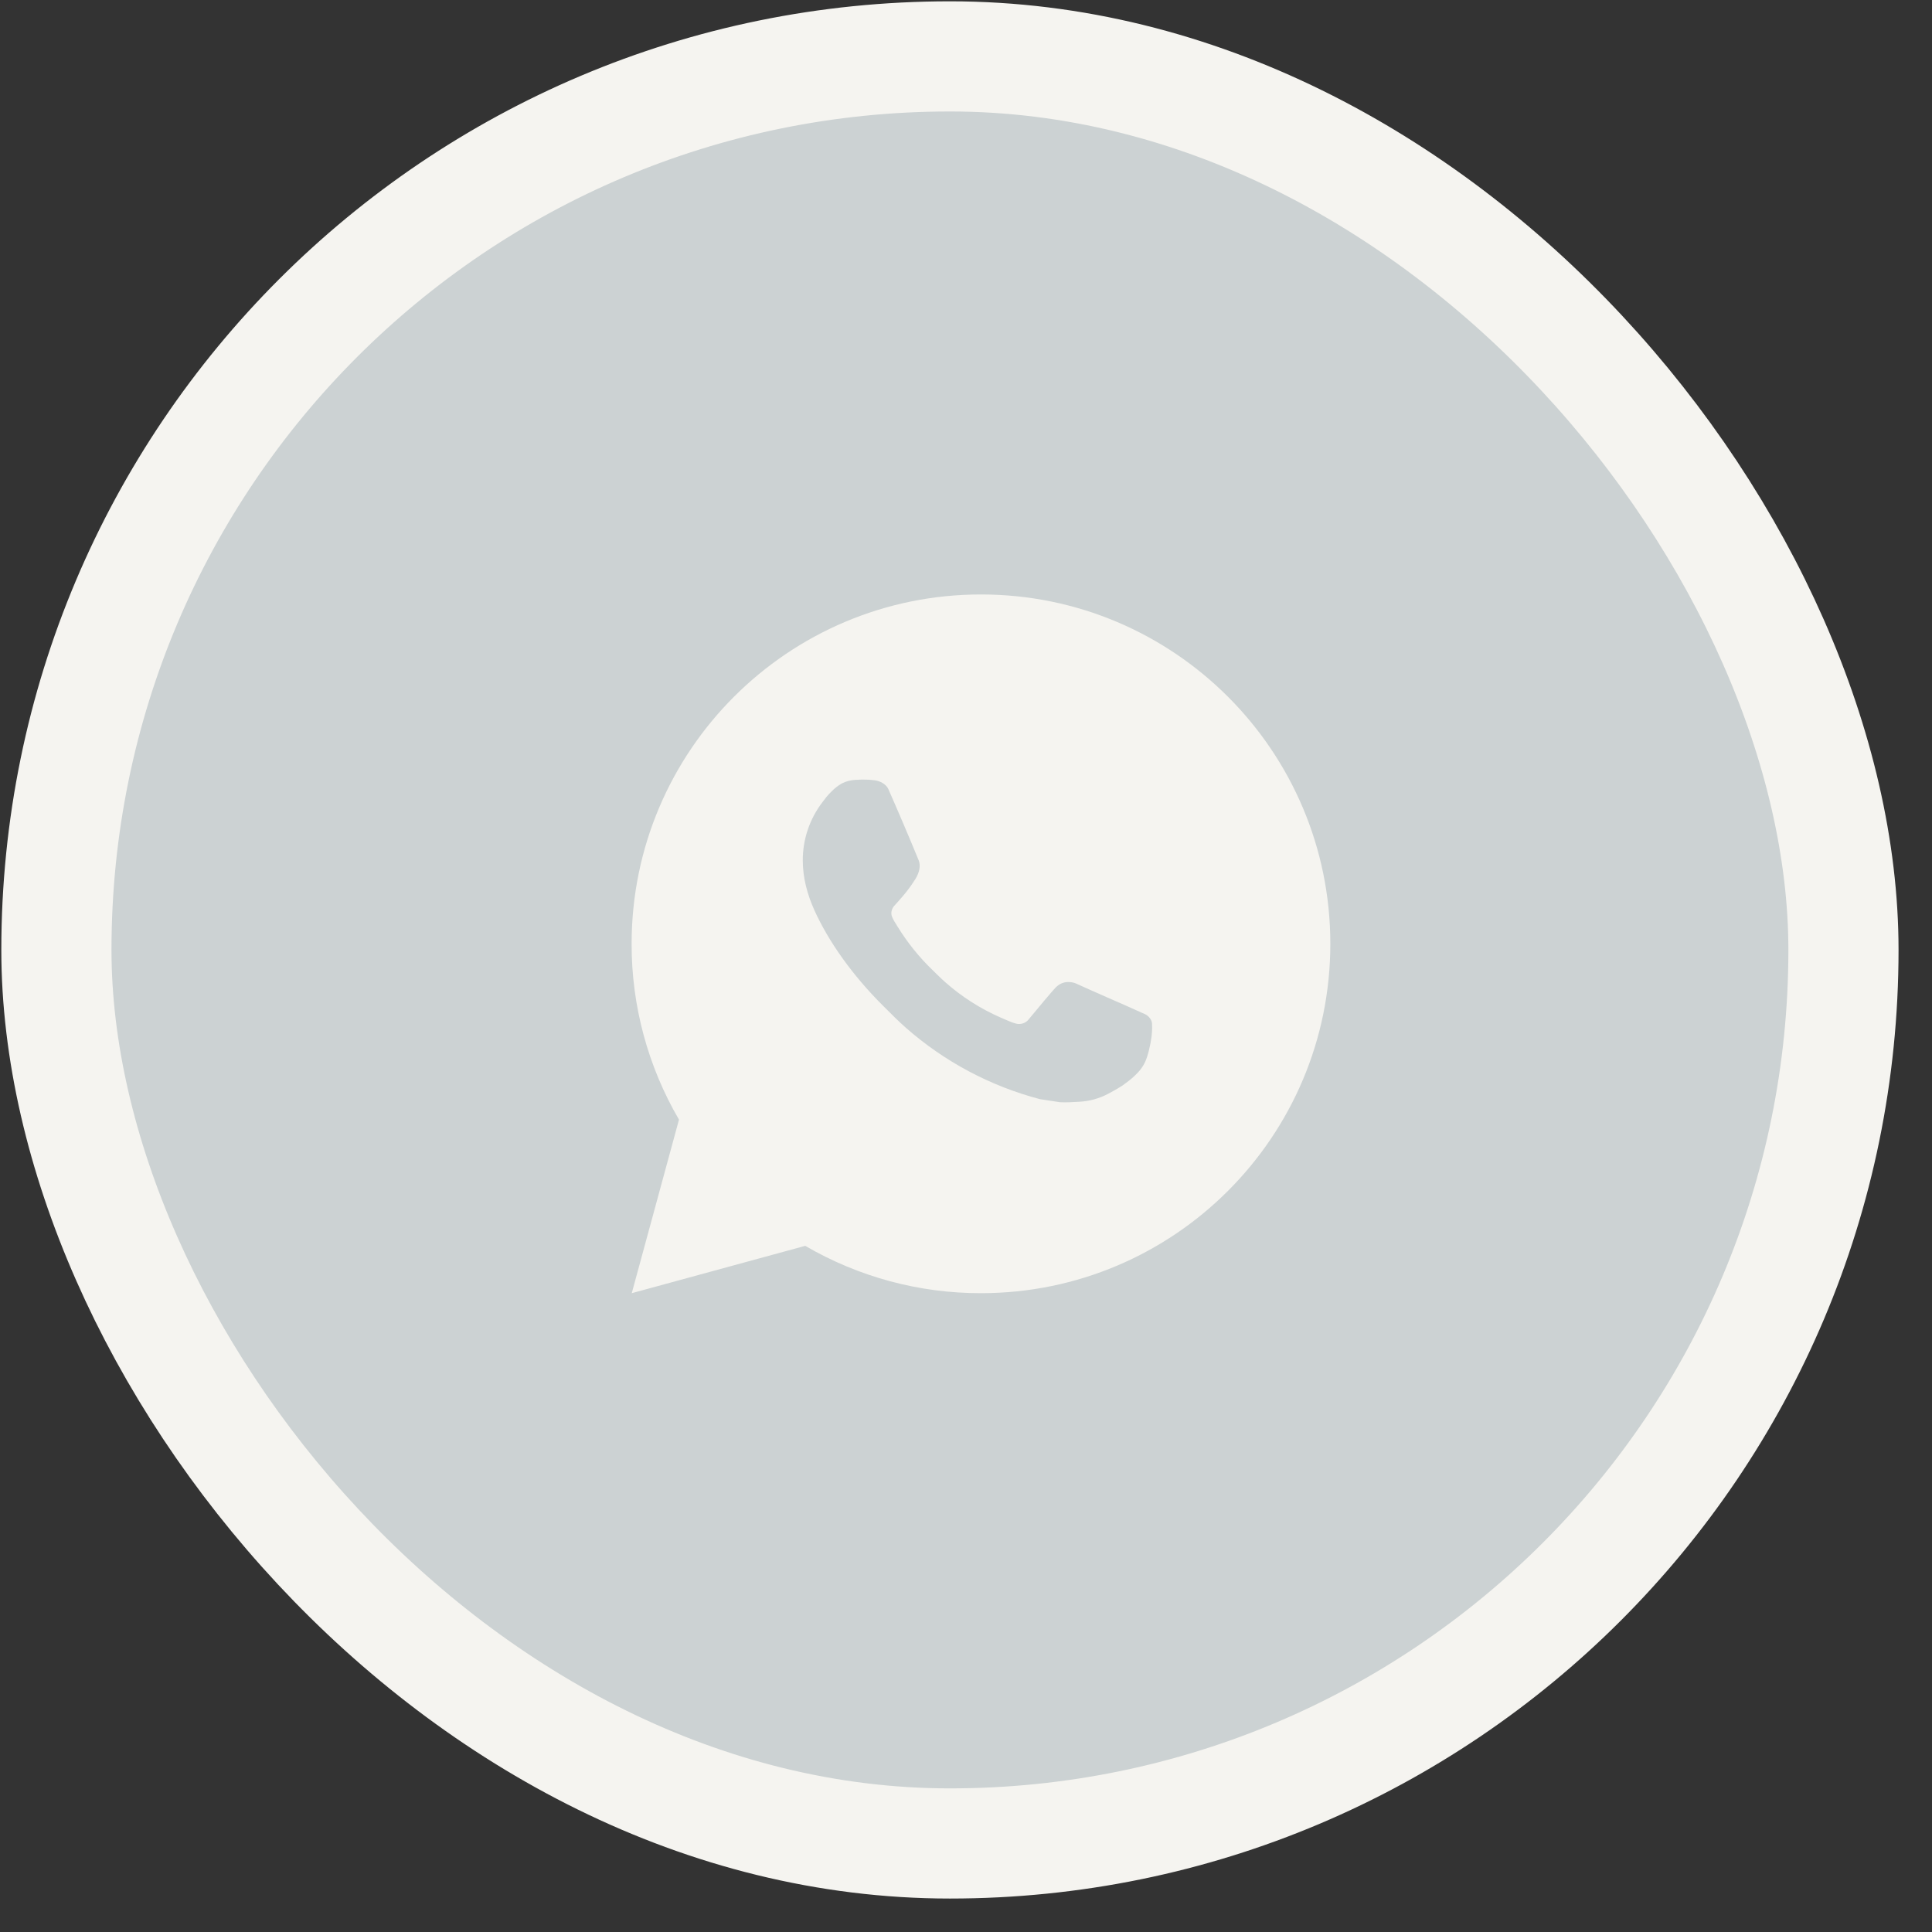
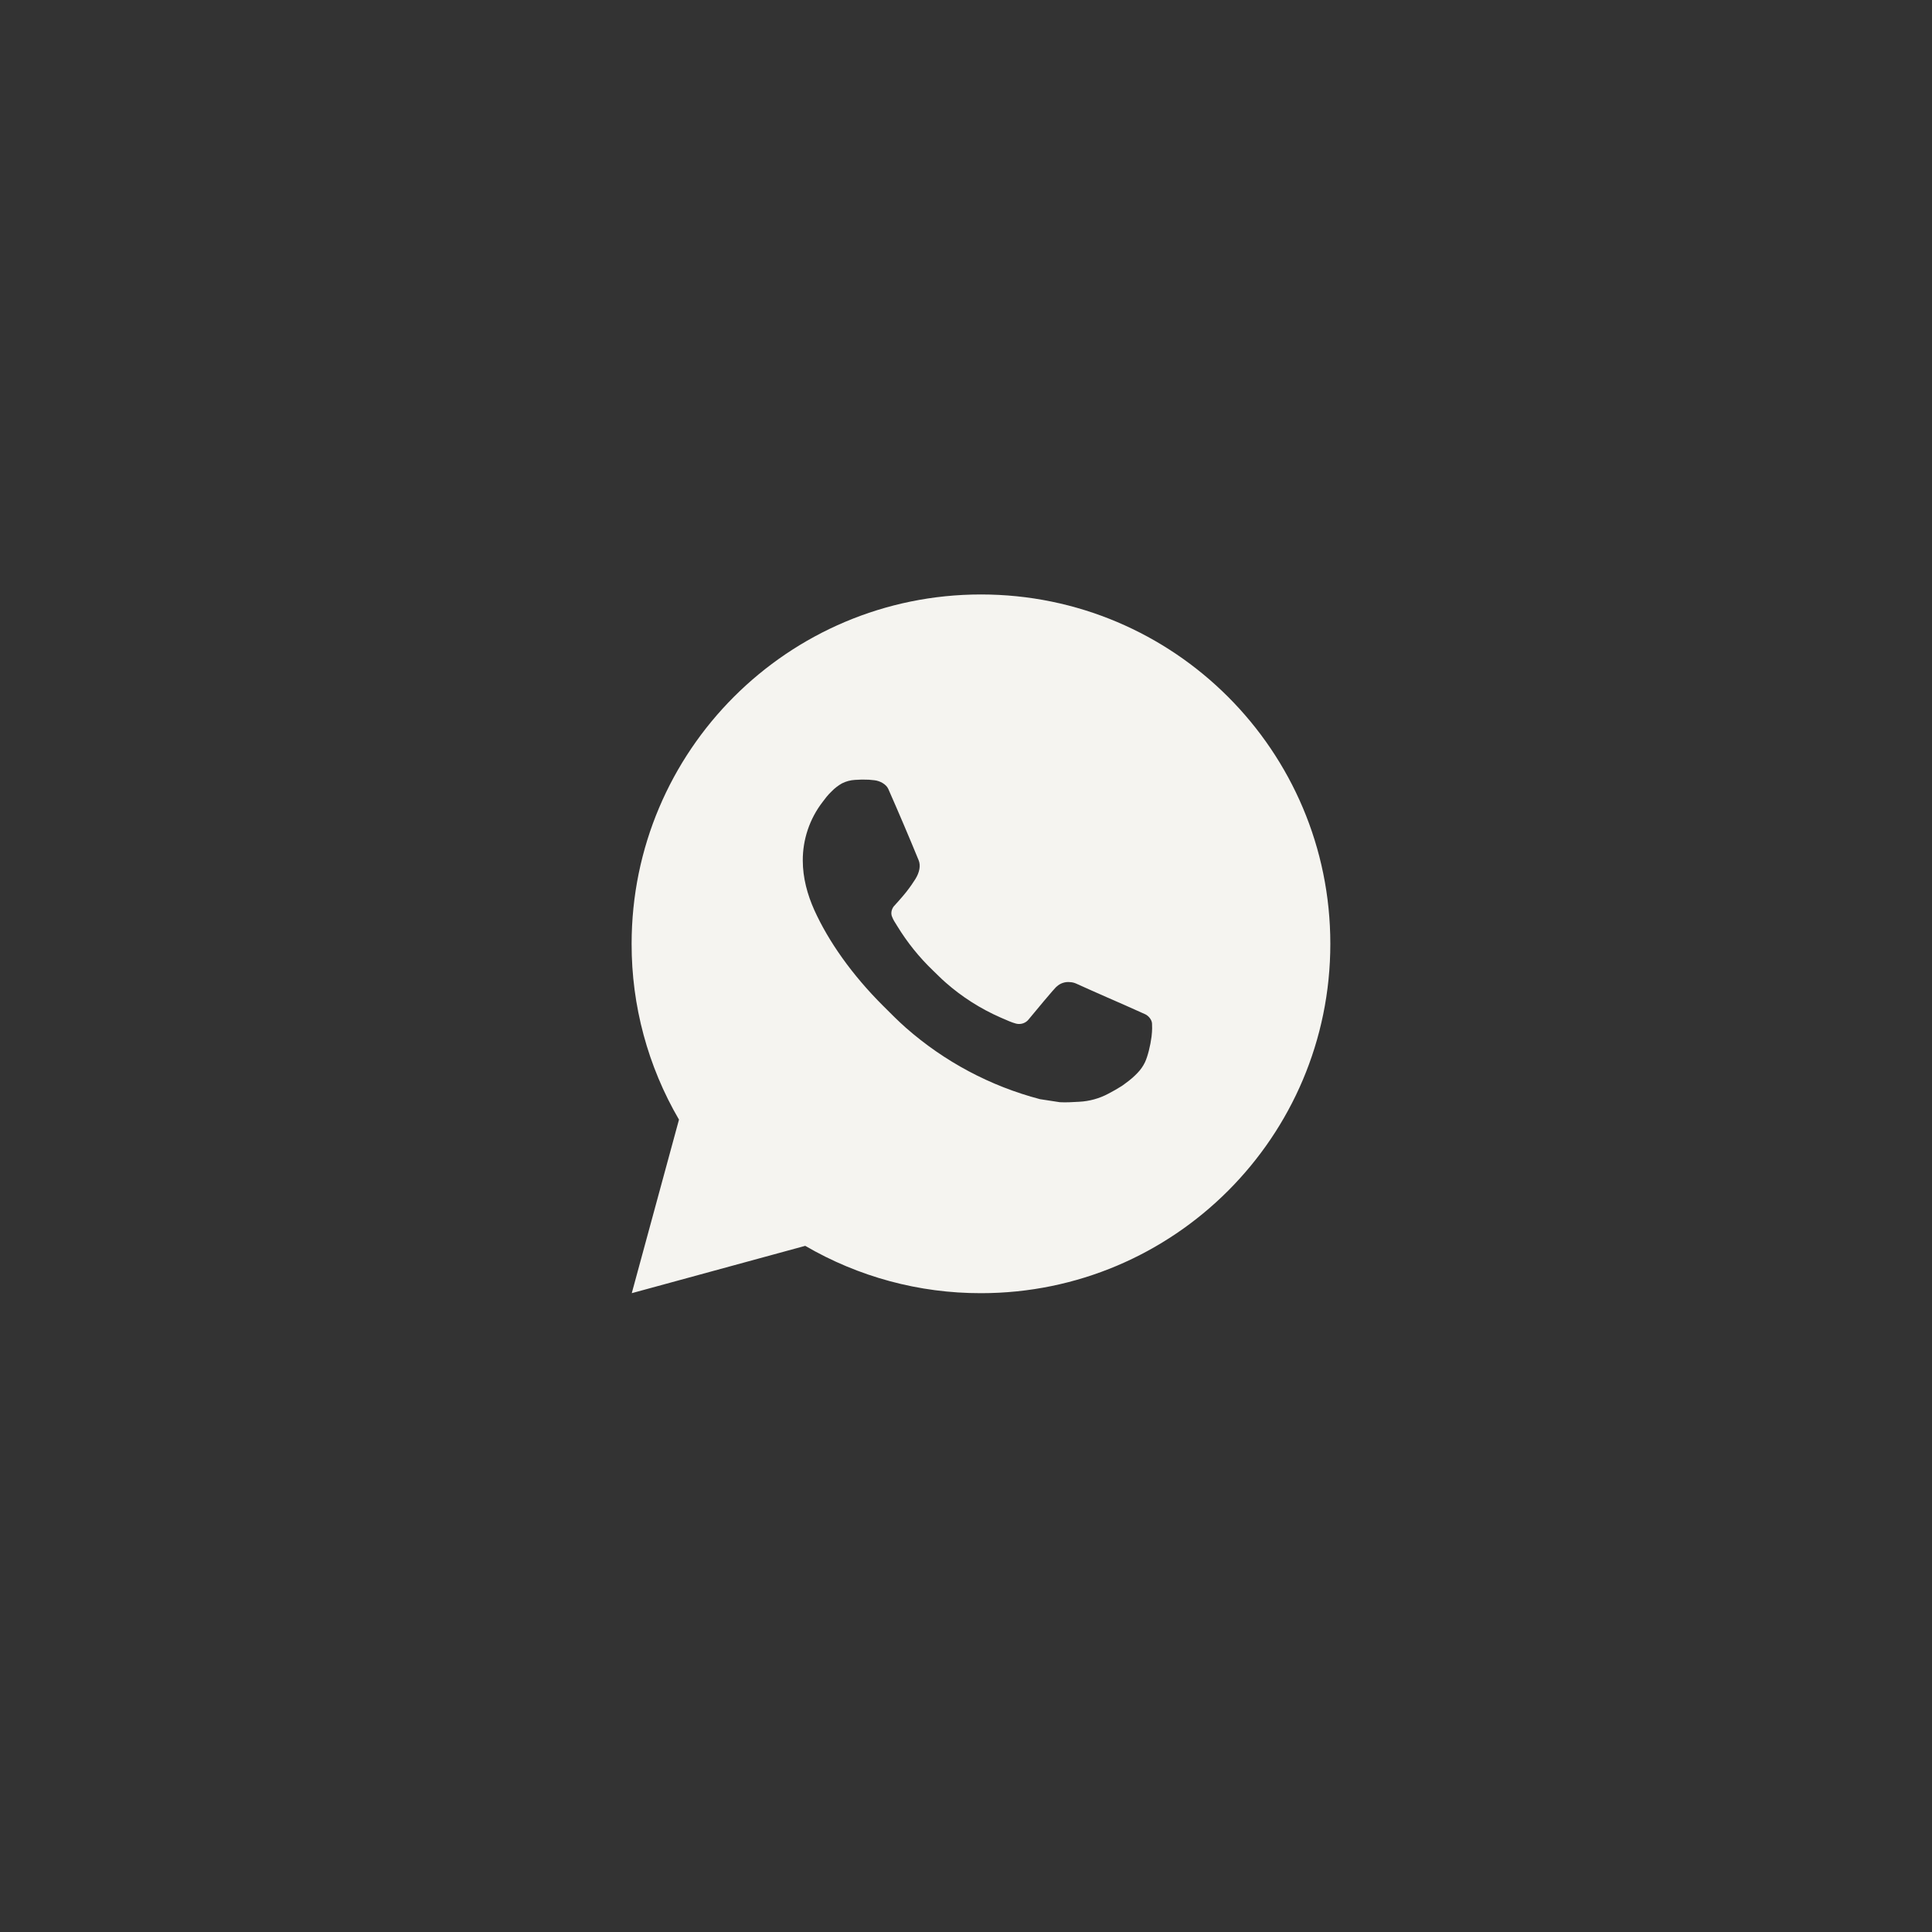
<svg xmlns="http://www.w3.org/2000/svg" width="52" height="52" viewBox="0 0 52 52" fill="none">
  <rect x="0" y="0" width="52" height="52" fill="#333333" stroke="none" />
-   <rect x="1.518" y="1.518" width="48.099" height="48.099" rx="24.049" fill="#CCD2D3" stroke="#F5F4F0" stroke-width="2.965" />
  <path d="M26.403 16C31.596 16 35.806 20.21 35.806 25.403C35.806 30.596 31.596 34.806 26.403 34.806C24.741 34.809 23.109 34.369 21.673 33.532L17.004 34.806L18.275 30.135C17.437 28.699 16.997 27.065 17 25.403C17 20.21 21.21 16 26.403 16ZM23.198 20.984L23.01 20.991C22.889 20.998 22.77 21.03 22.661 21.085C22.559 21.143 22.465 21.215 22.384 21.299C22.271 21.406 22.207 21.498 22.139 21.587C21.791 22.039 21.604 22.595 21.607 23.165C21.608 23.626 21.729 24.074 21.917 24.494C22.301 25.342 22.934 26.24 23.769 27.072C23.97 27.272 24.168 27.474 24.38 27.661C25.418 28.574 26.654 29.233 27.991 29.584L28.525 29.666C28.699 29.676 28.873 29.663 29.048 29.654C29.322 29.64 29.589 29.566 29.831 29.437C29.954 29.373 30.075 29.304 30.192 29.23C30.192 29.23 30.232 29.204 30.309 29.145C30.436 29.051 30.514 28.985 30.619 28.875C30.697 28.794 30.765 28.699 30.817 28.591C30.89 28.437 30.963 28.145 30.994 27.901C31.016 27.715 31.009 27.614 31.007 27.551C31.003 27.45 30.919 27.346 30.828 27.301L30.281 27.056C30.281 27.056 29.463 26.7 28.962 26.472C28.91 26.449 28.854 26.436 28.797 26.434C28.733 26.427 28.668 26.434 28.606 26.455C28.545 26.475 28.489 26.509 28.442 26.553C28.437 26.551 28.374 26.605 27.694 27.428C27.655 27.481 27.601 27.52 27.54 27.542C27.478 27.564 27.411 27.567 27.348 27.551C27.287 27.534 27.227 27.514 27.168 27.489C27.052 27.44 27.011 27.421 26.931 27.387C26.392 27.151 25.892 26.833 25.451 26.444C25.332 26.34 25.222 26.228 25.109 26.119C24.739 25.764 24.417 25.363 24.15 24.926L24.095 24.837C24.055 24.777 24.023 24.712 23.999 24.644C23.963 24.506 24.056 24.395 24.056 24.395C24.056 24.395 24.285 24.145 24.391 24.009C24.494 23.878 24.582 23.75 24.638 23.659C24.749 23.48 24.784 23.297 24.726 23.155C24.462 22.512 24.189 21.871 23.909 21.236C23.854 21.11 23.689 21.019 23.54 21.001C23.489 20.996 23.438 20.99 23.387 20.986C23.261 20.98 23.135 20.981 23.009 20.99L23.198 20.984Z" fill="#F5F4F0" />
</svg>